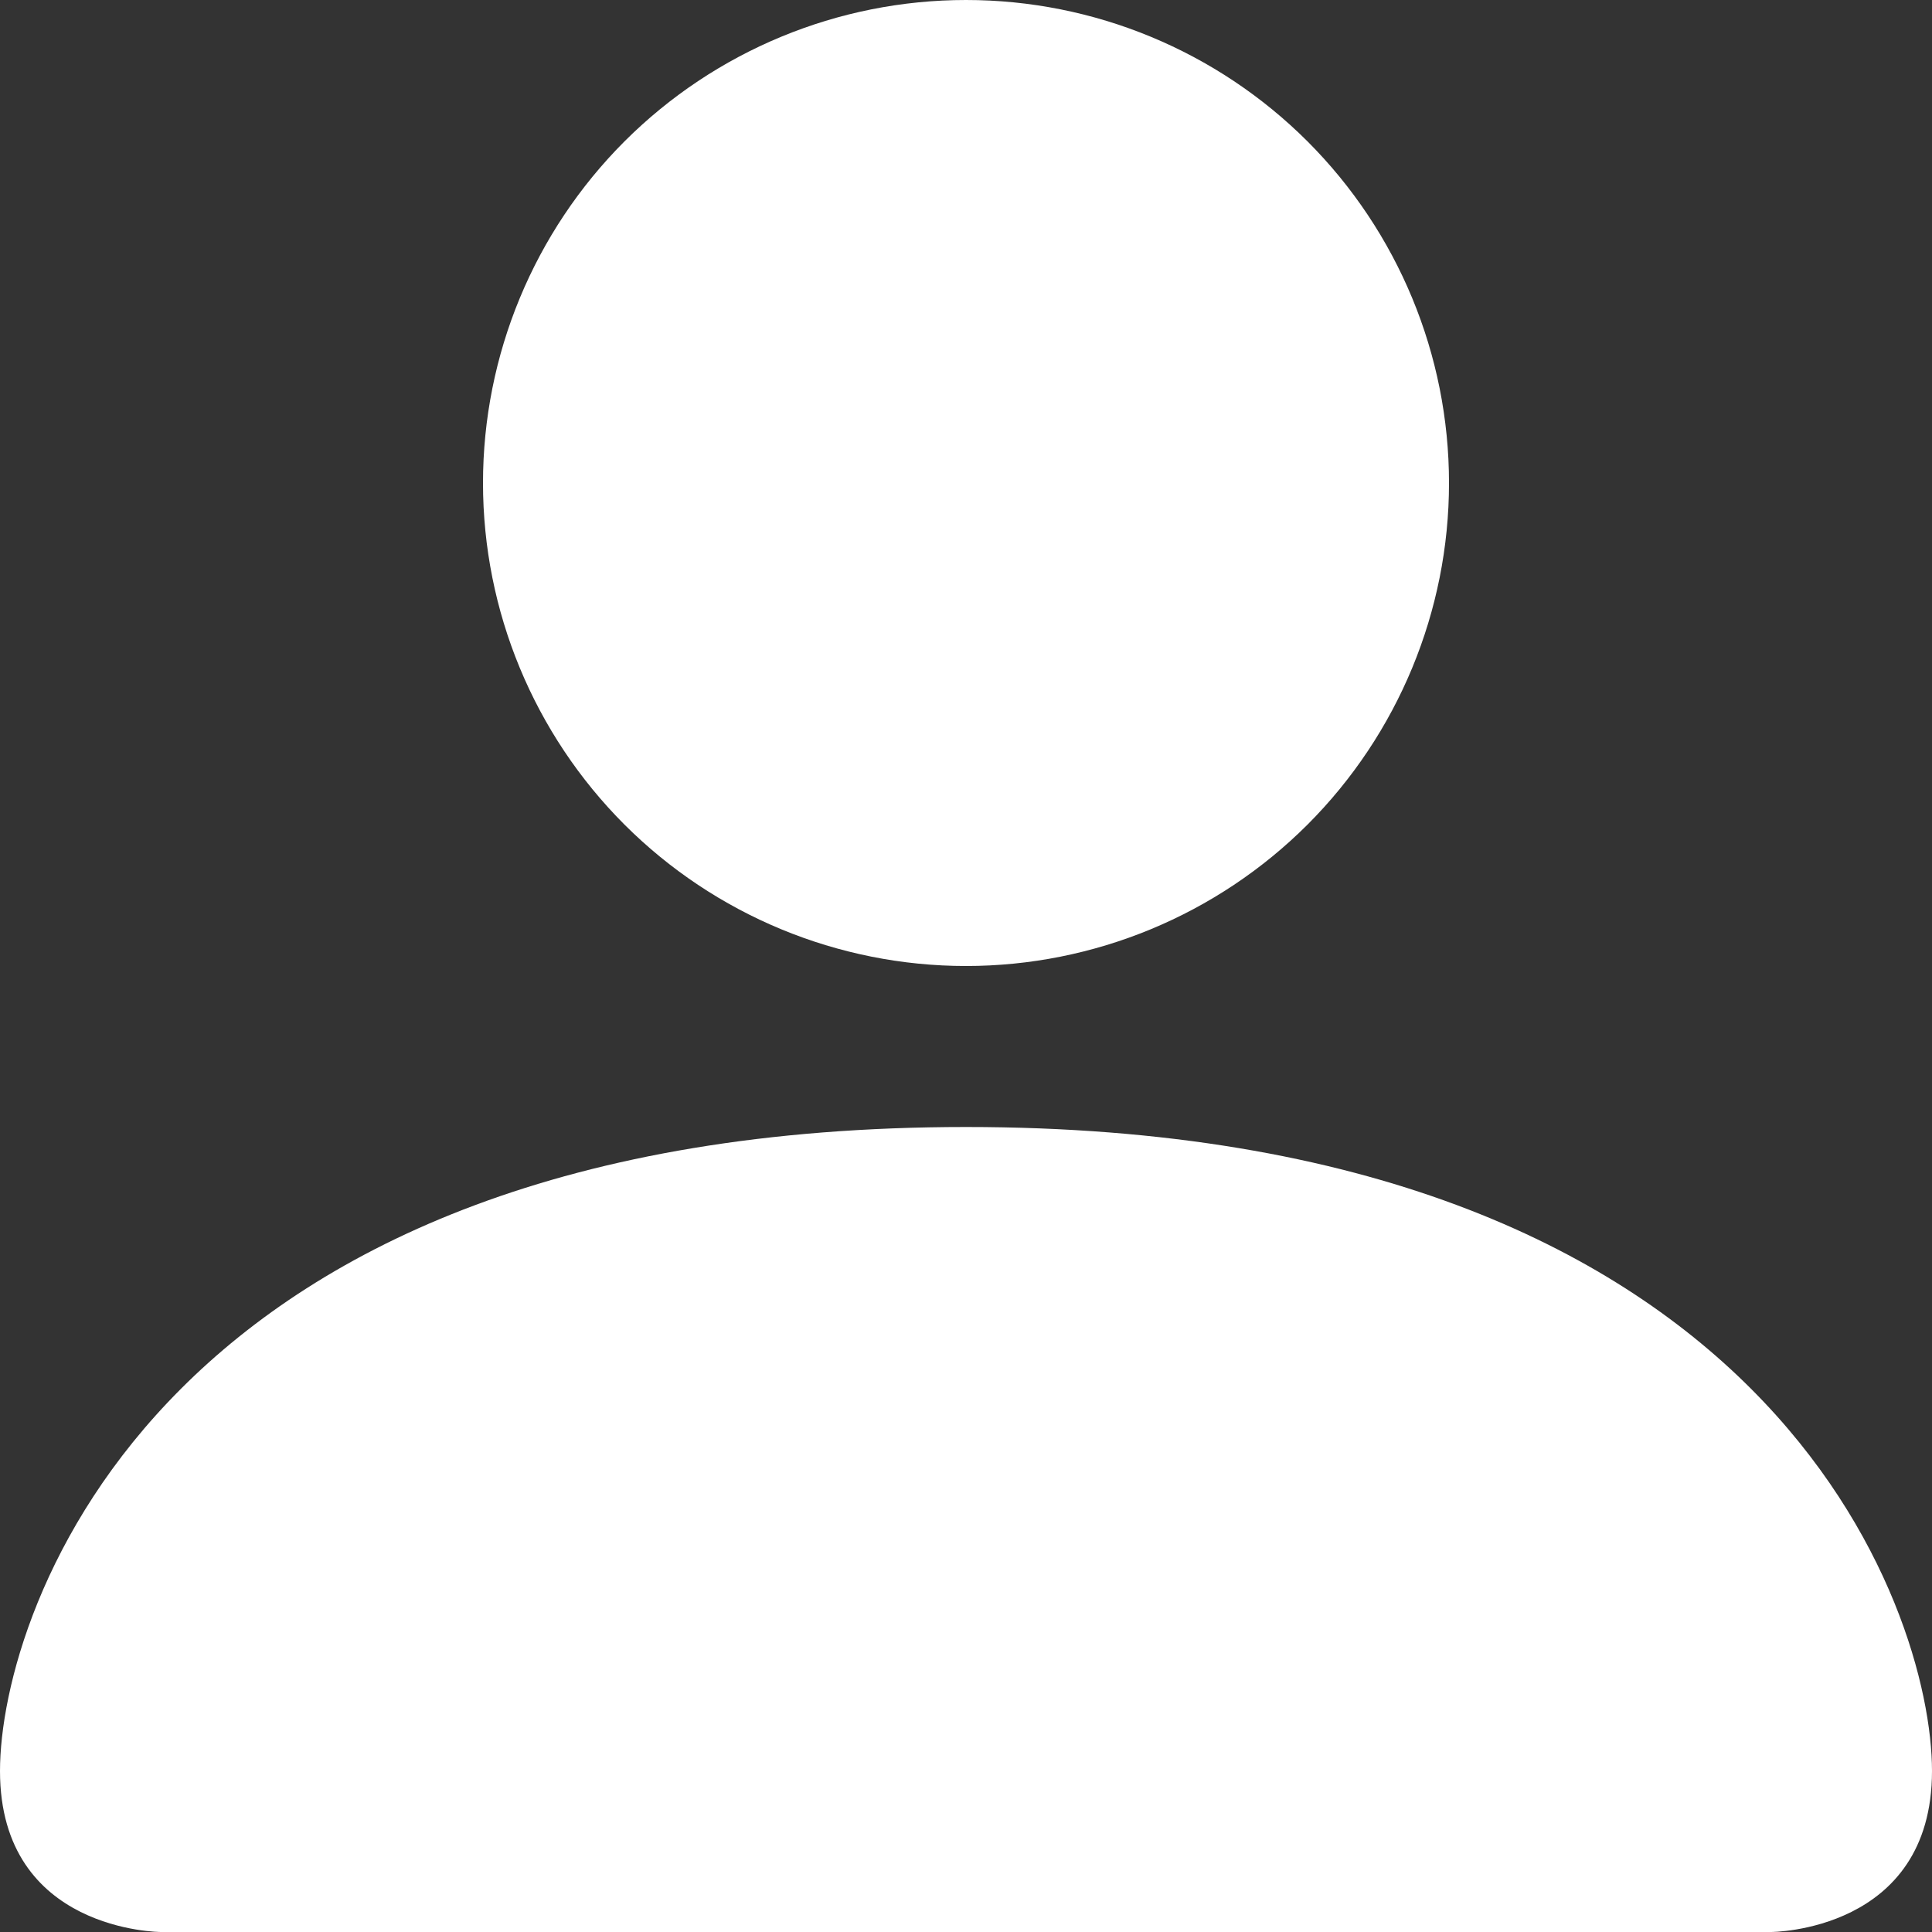
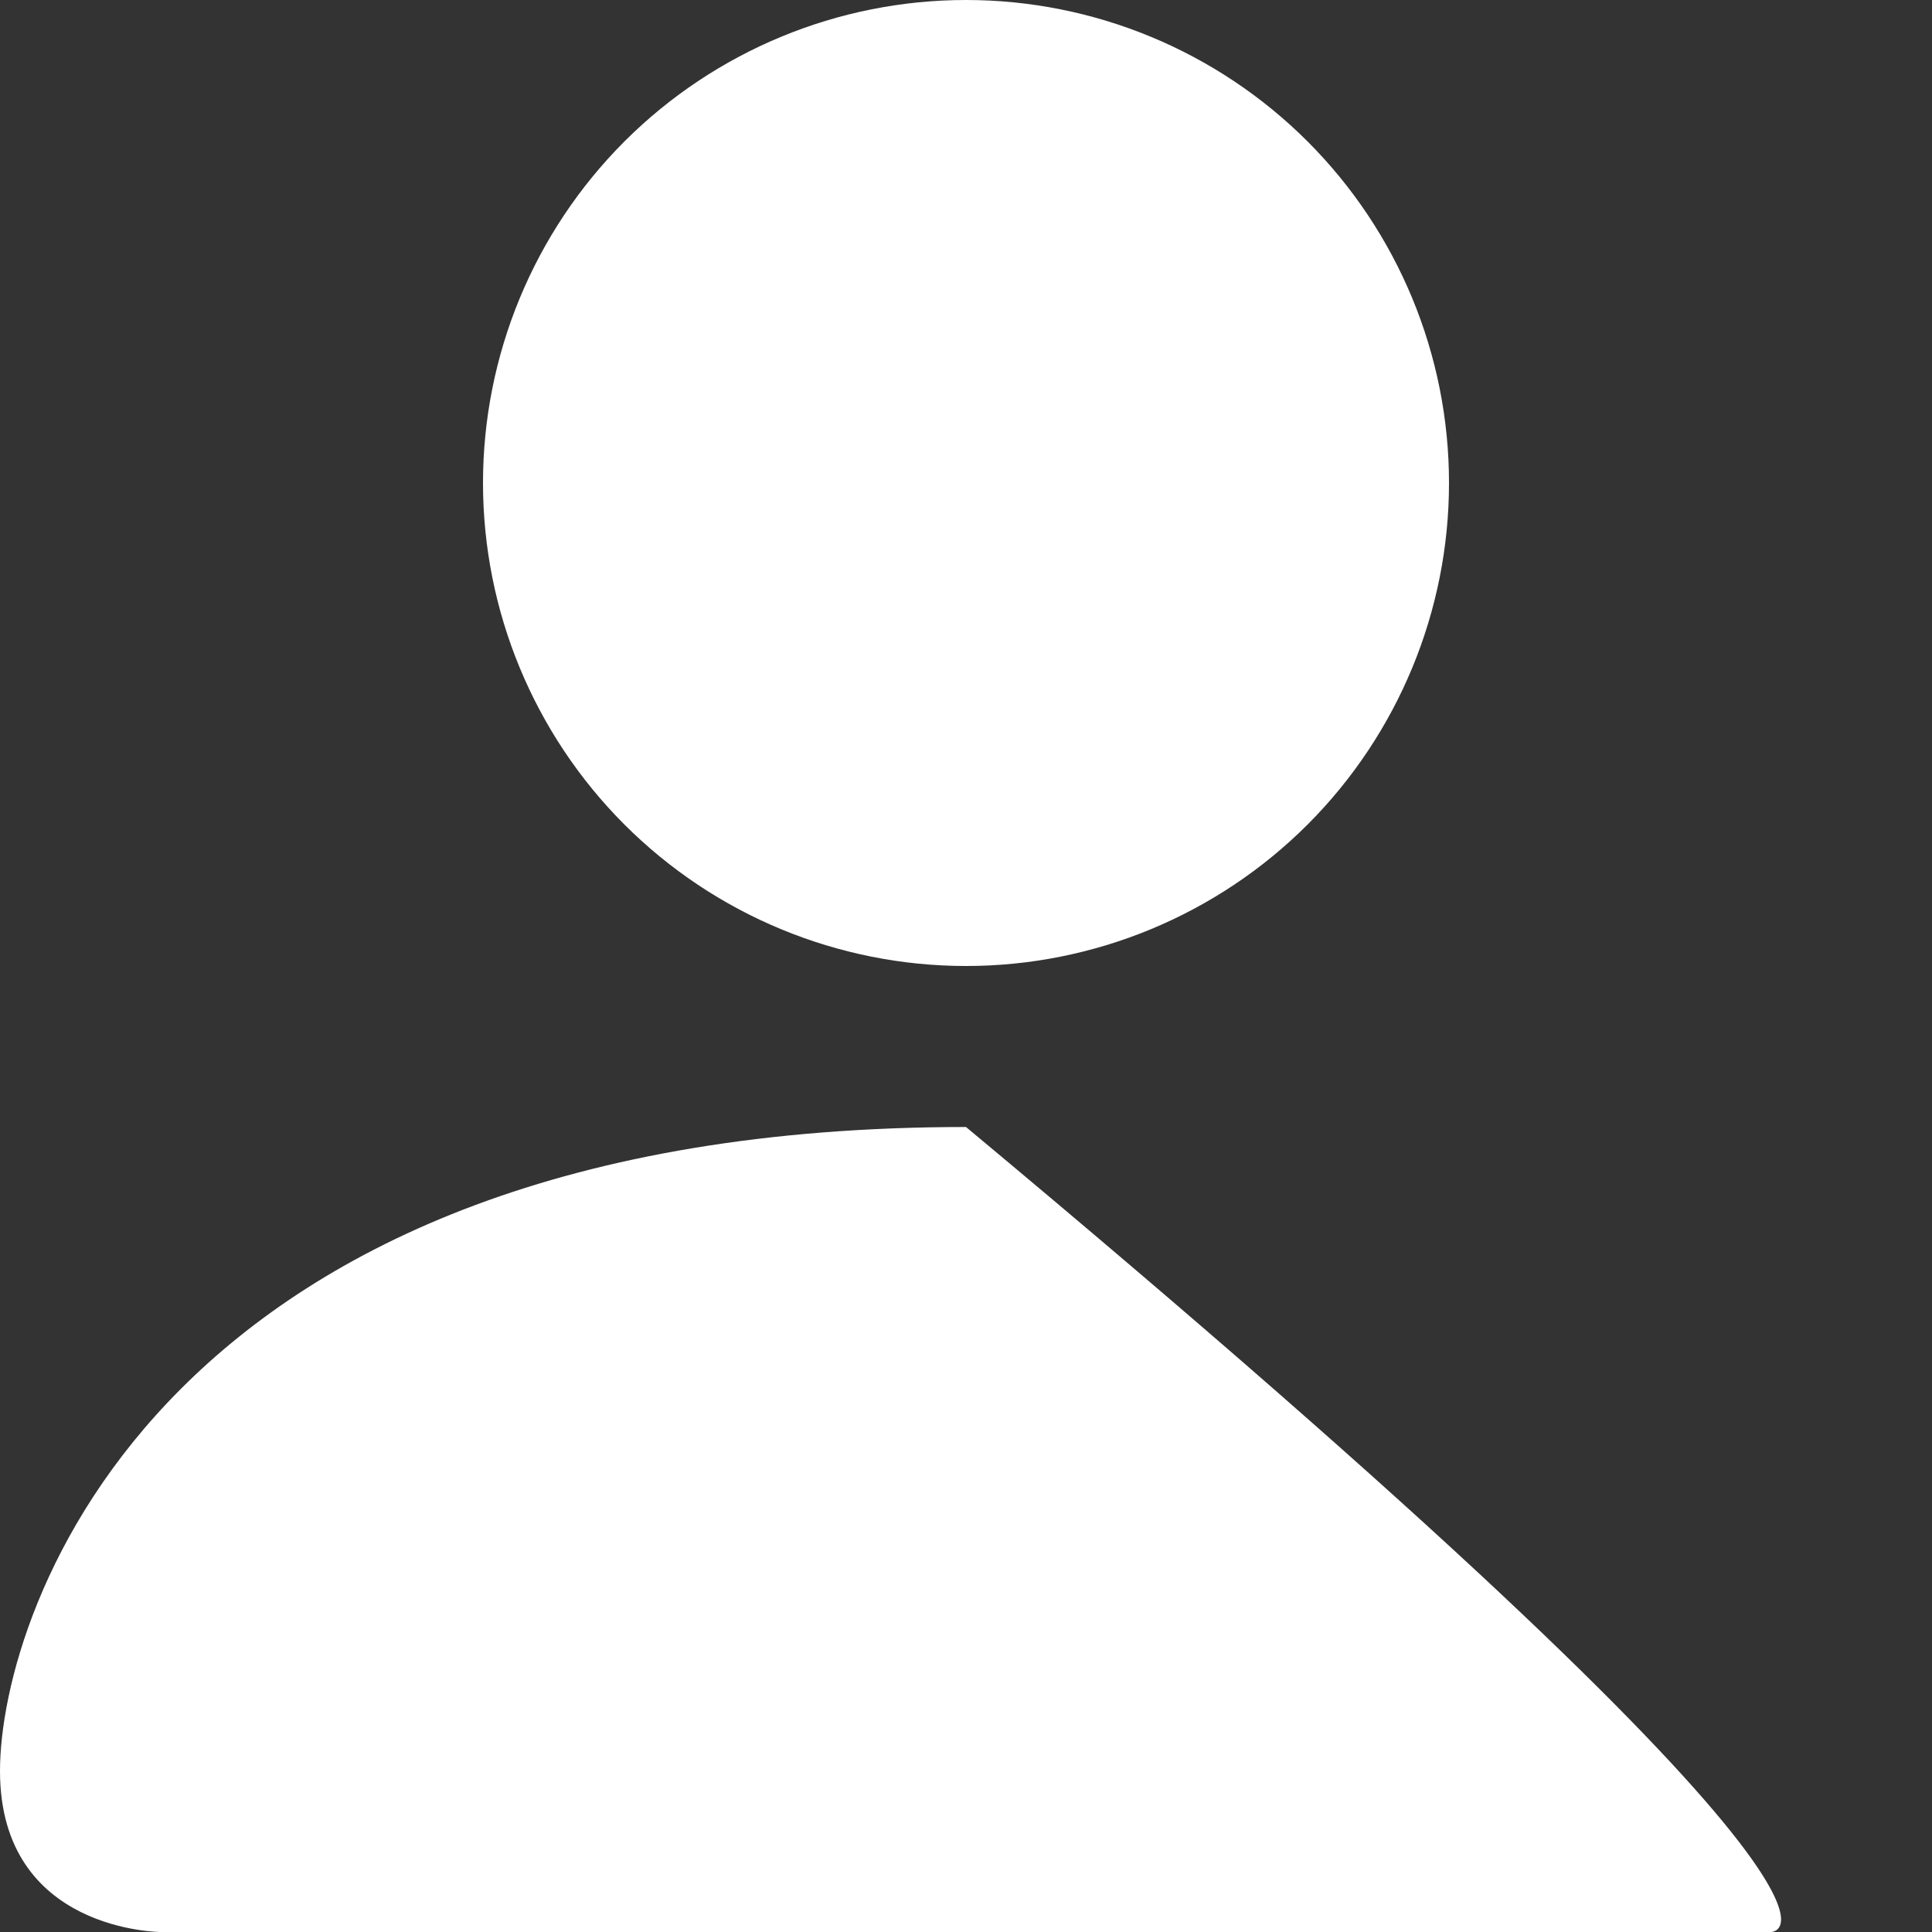
<svg xmlns="http://www.w3.org/2000/svg" width="24" height="24" viewBox="0 0 24 24" fill="none">
  <rect x="0" y="0" width="24" height="24" fill="#333333" stroke="none" />
-   <path d="M2 24C2 24 0 24 0 22C0 20 2 14 12 14C22 14 24 20 24 22C24 24 22 24 22 24H2ZM12 12C13.591 12 15.117 11.368 16.243 10.243C17.368 9.117 18 7.591 18 6C18 4.409 17.368 2.883 16.243 1.757C15.117 0.632 13.591 0 12 0C10.409 0 8.883 0.632 7.757 1.757C6.632 2.883 6 4.409 6 6C6 7.591 6.632 9.117 7.757 10.243C8.883 11.368 10.409 12 12 12Z" fill="white" />
+   <path d="M2 24C2 24 0 24 0 22C0 20 2 14 12 14C24 24 22 24 22 24H2ZM12 12C13.591 12 15.117 11.368 16.243 10.243C17.368 9.117 18 7.591 18 6C18 4.409 17.368 2.883 16.243 1.757C15.117 0.632 13.591 0 12 0C10.409 0 8.883 0.632 7.757 1.757C6.632 2.883 6 4.409 6 6C6 7.591 6.632 9.117 7.757 10.243C8.883 11.368 10.409 12 12 12Z" fill="white" />
</svg>